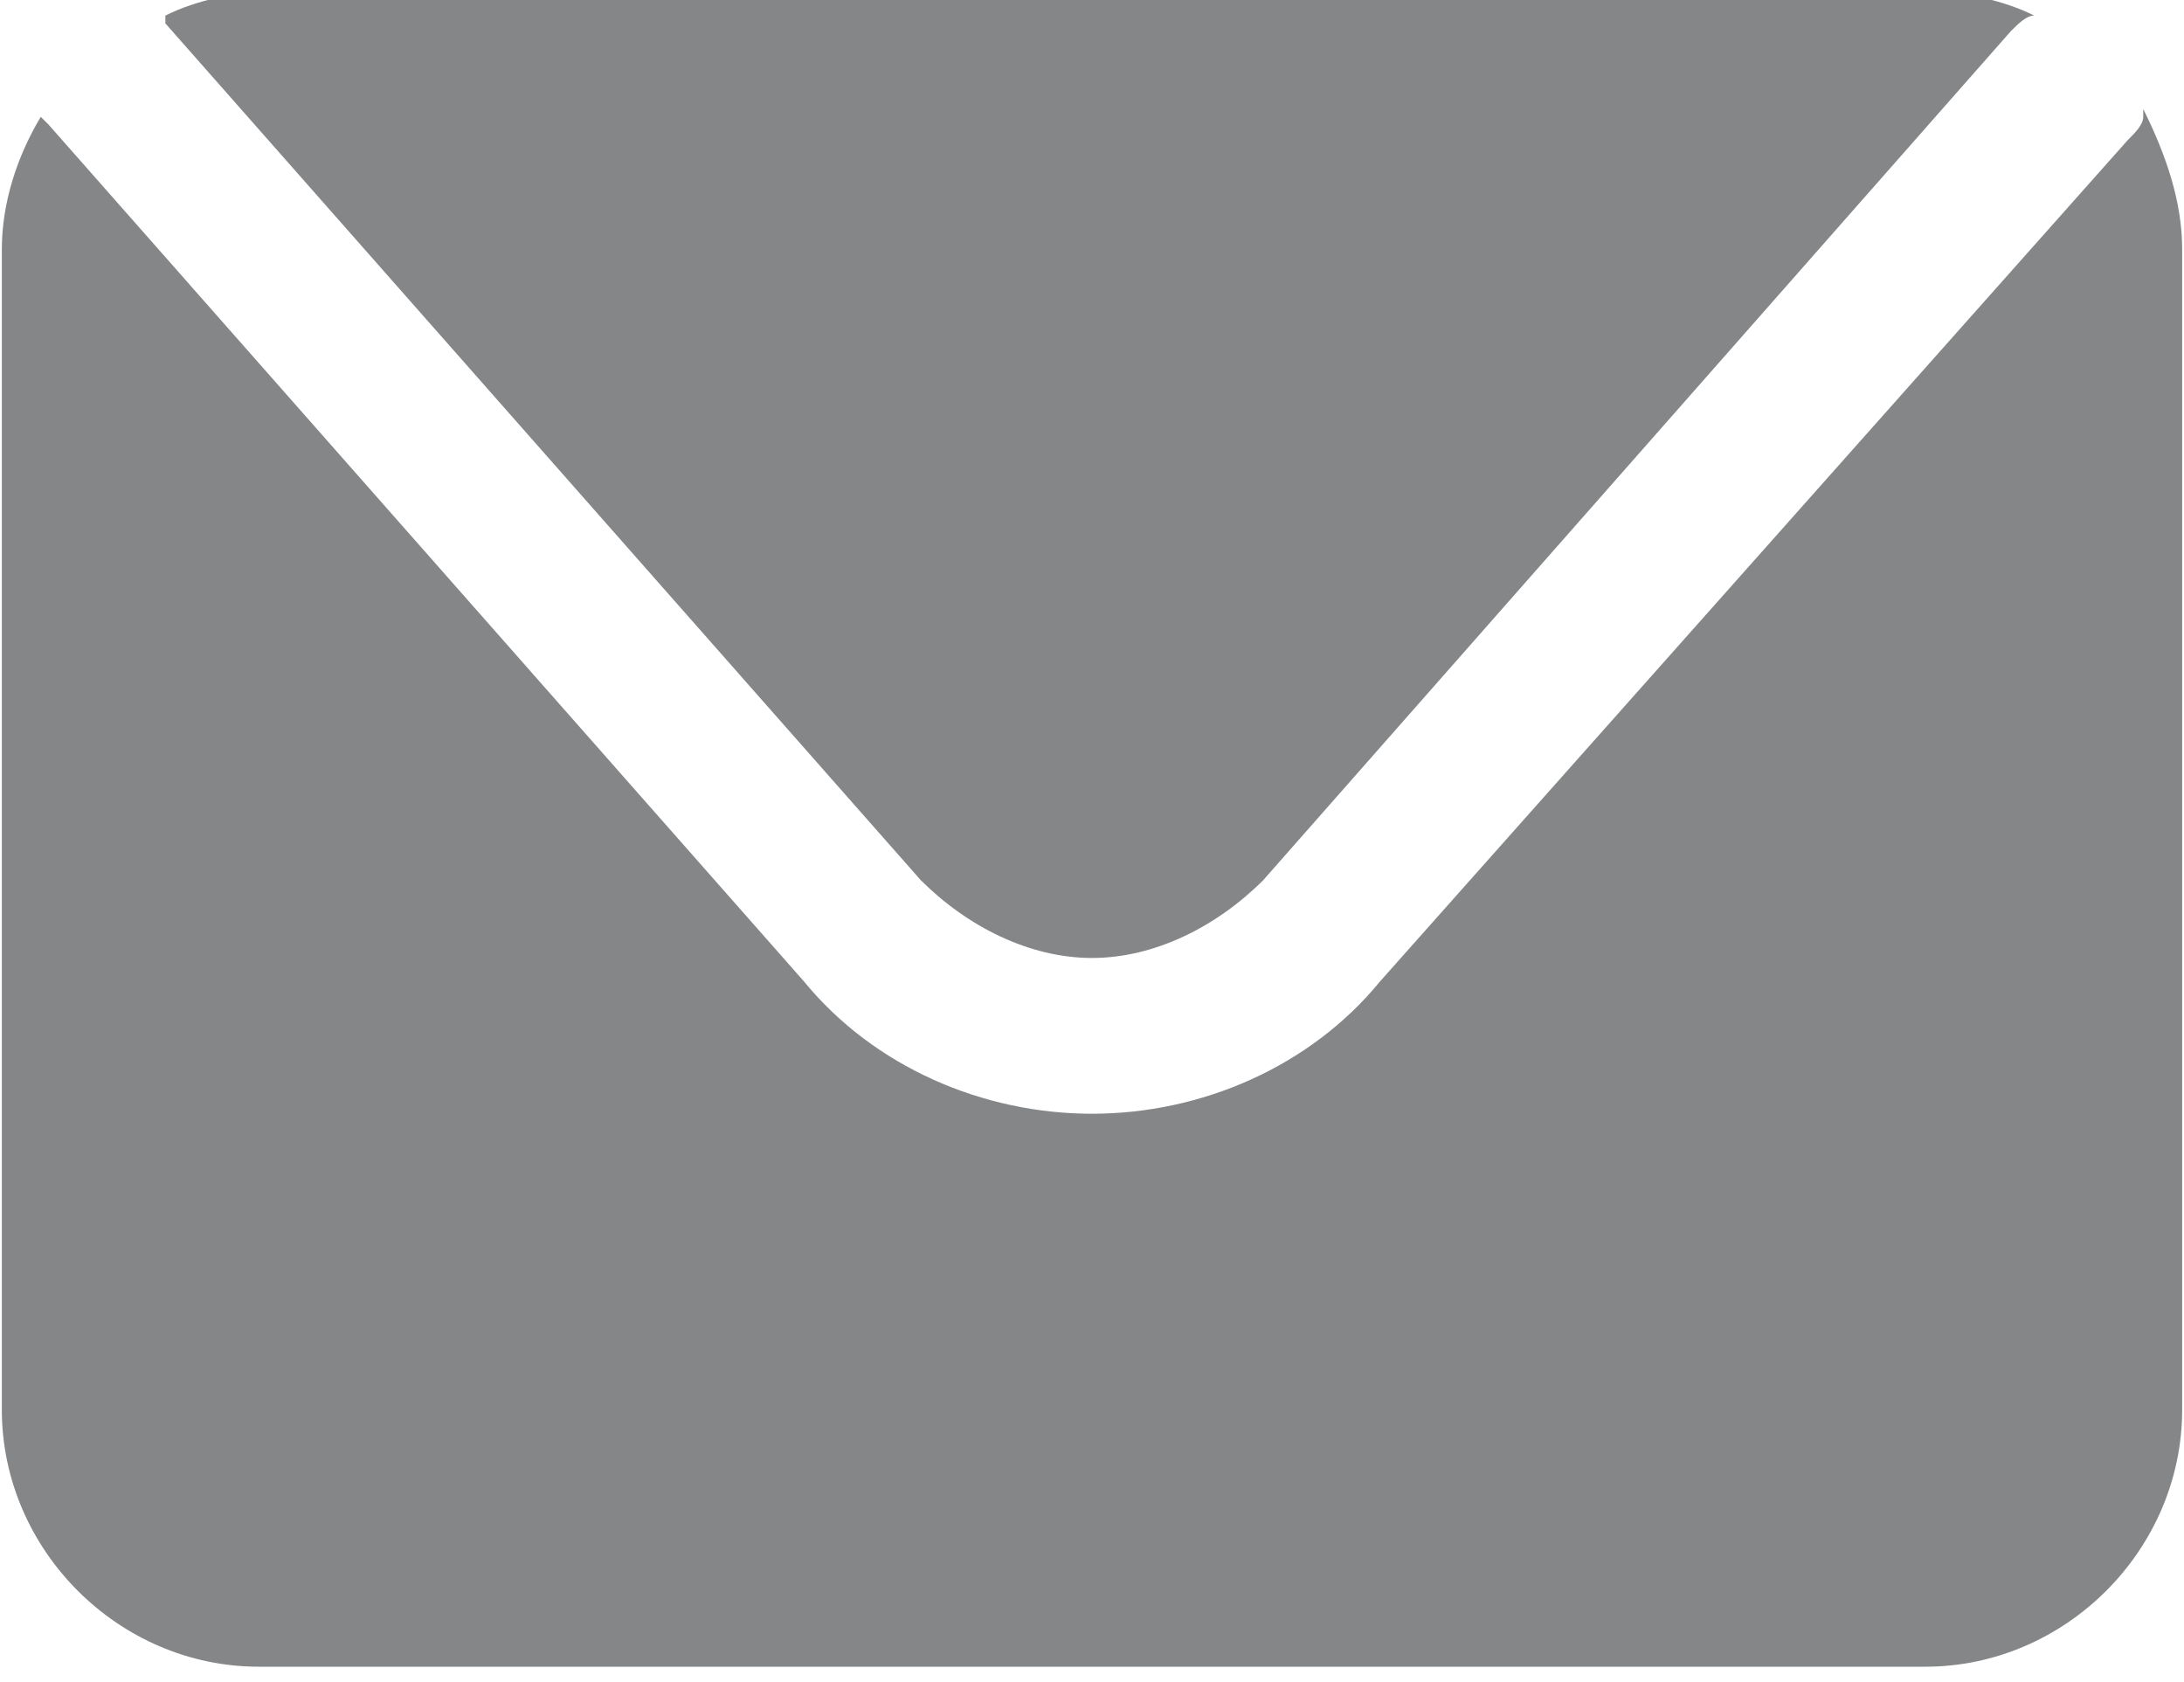
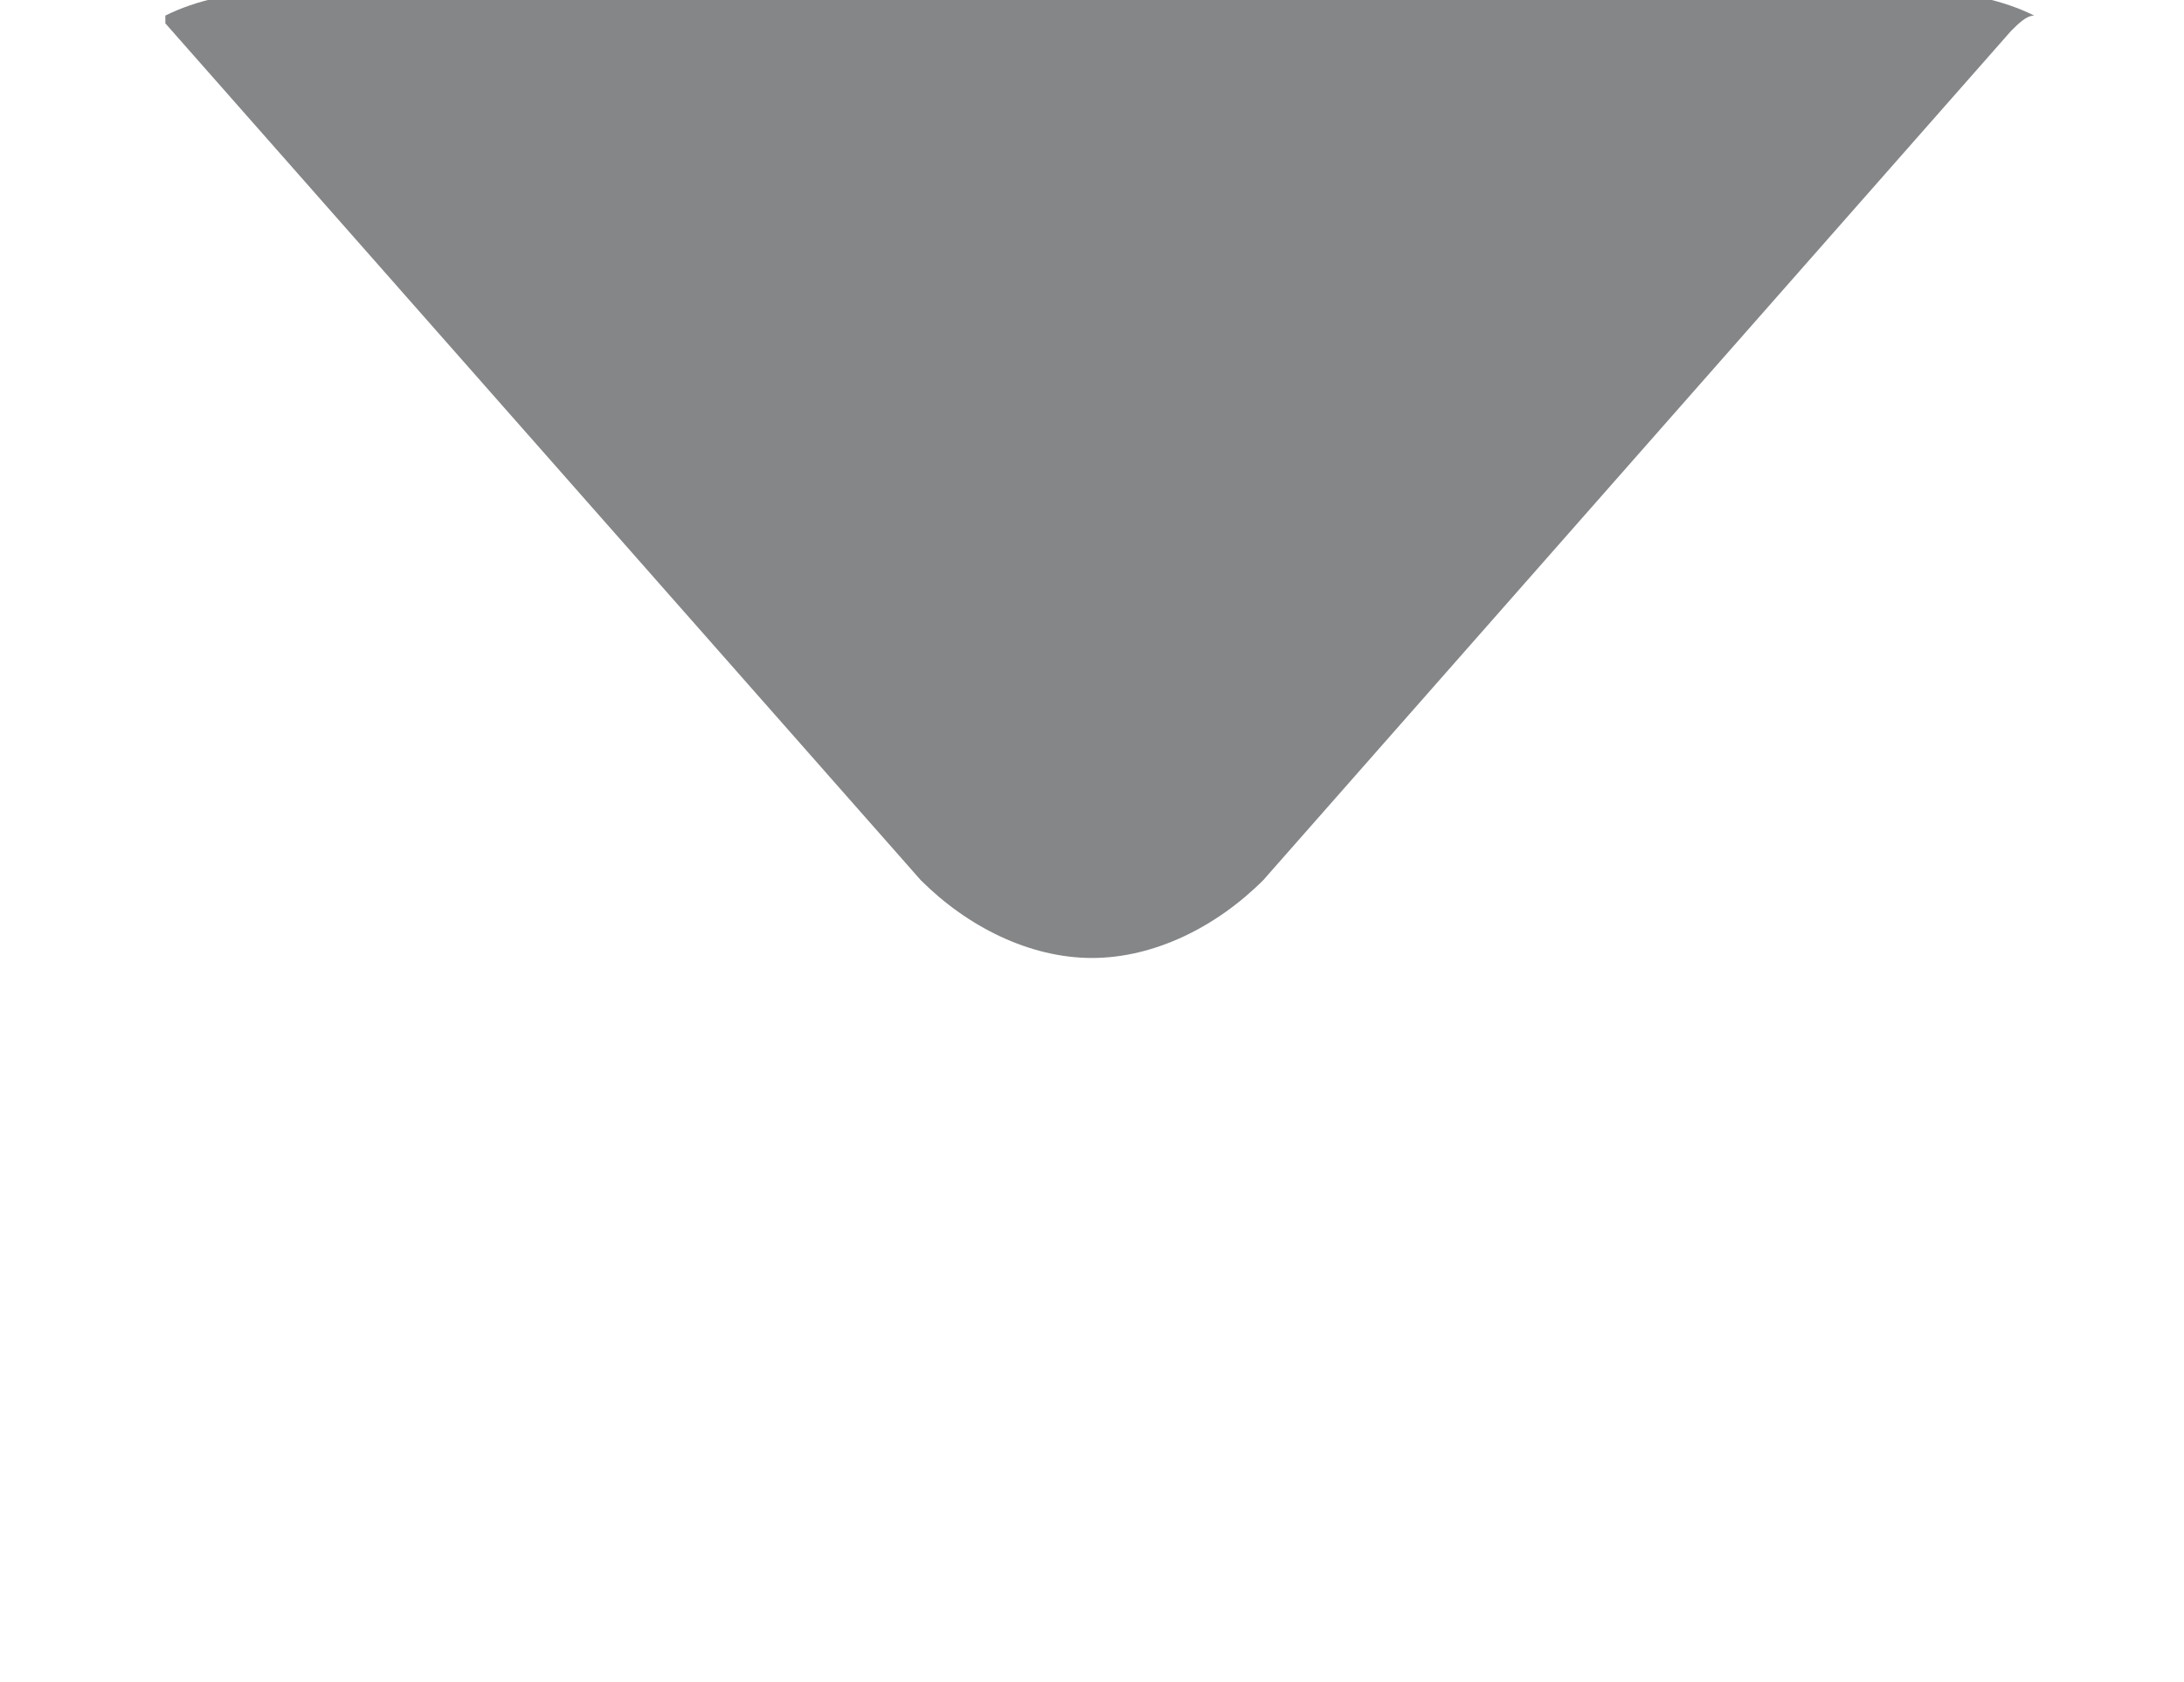
<svg xmlns="http://www.w3.org/2000/svg" xml:space="preserve" width="1.366mm" height="1.052mm" version="1.1" style="shape-rendering:geometricPrecision; text-rendering:geometricPrecision; image-rendering:optimizeQuality; fill-rule:evenodd; clip-rule:evenodd" viewBox="0 0 2.8 2.16">
  <defs>
    <style type="text/css">
   
    .fil0 {fill:#848688;fill-rule:nonzero}
   
  </style>
  </defs>
  <g id="Capa_x0020_1">
    <g id="_2338066352208">
      <path class="fil0" d="M0.21 0.03l0.97 1.1c0.06,0.06 0.14,0.1 0.22,0.1 0.08,0 0.16,-0.04 0.22,-0.1l0.96 -1.09c0.01,-0.01 0.02,-0.02 0.03,-0.02 -0.04,-0.02 -0.09,-0.03 -0.13,-0.03l-2.14 0c-0.04,0 -0.09,0.01 -0.13,0.03 0,0 0,0 0,0z" />
-       <path class="fil0" d="M2.75 0.15c-0,0.01 -0.01,0.02 -0.02,0.03l-0.96 1.08c-0.09,0.11 -0.23,0.17 -0.37,0.17 -0.14,0 -0.28,-0.06 -0.37,-0.17l-0.97 -1.1c-0,-0 -0,-0 -0.01,-0.01 -0.03,0.05 -0.05,0.11 -0.05,0.17l0 1.49c0,0.18 0.15,0.33 0.33,0.33l2.14 0c0.18,0 0.33,-0.15 0.33,-0.33l0 -1.49c0,-0.06 -0.02,-0.12 -0.05,-0.18z" />
    </g>
  </g>
</svg>